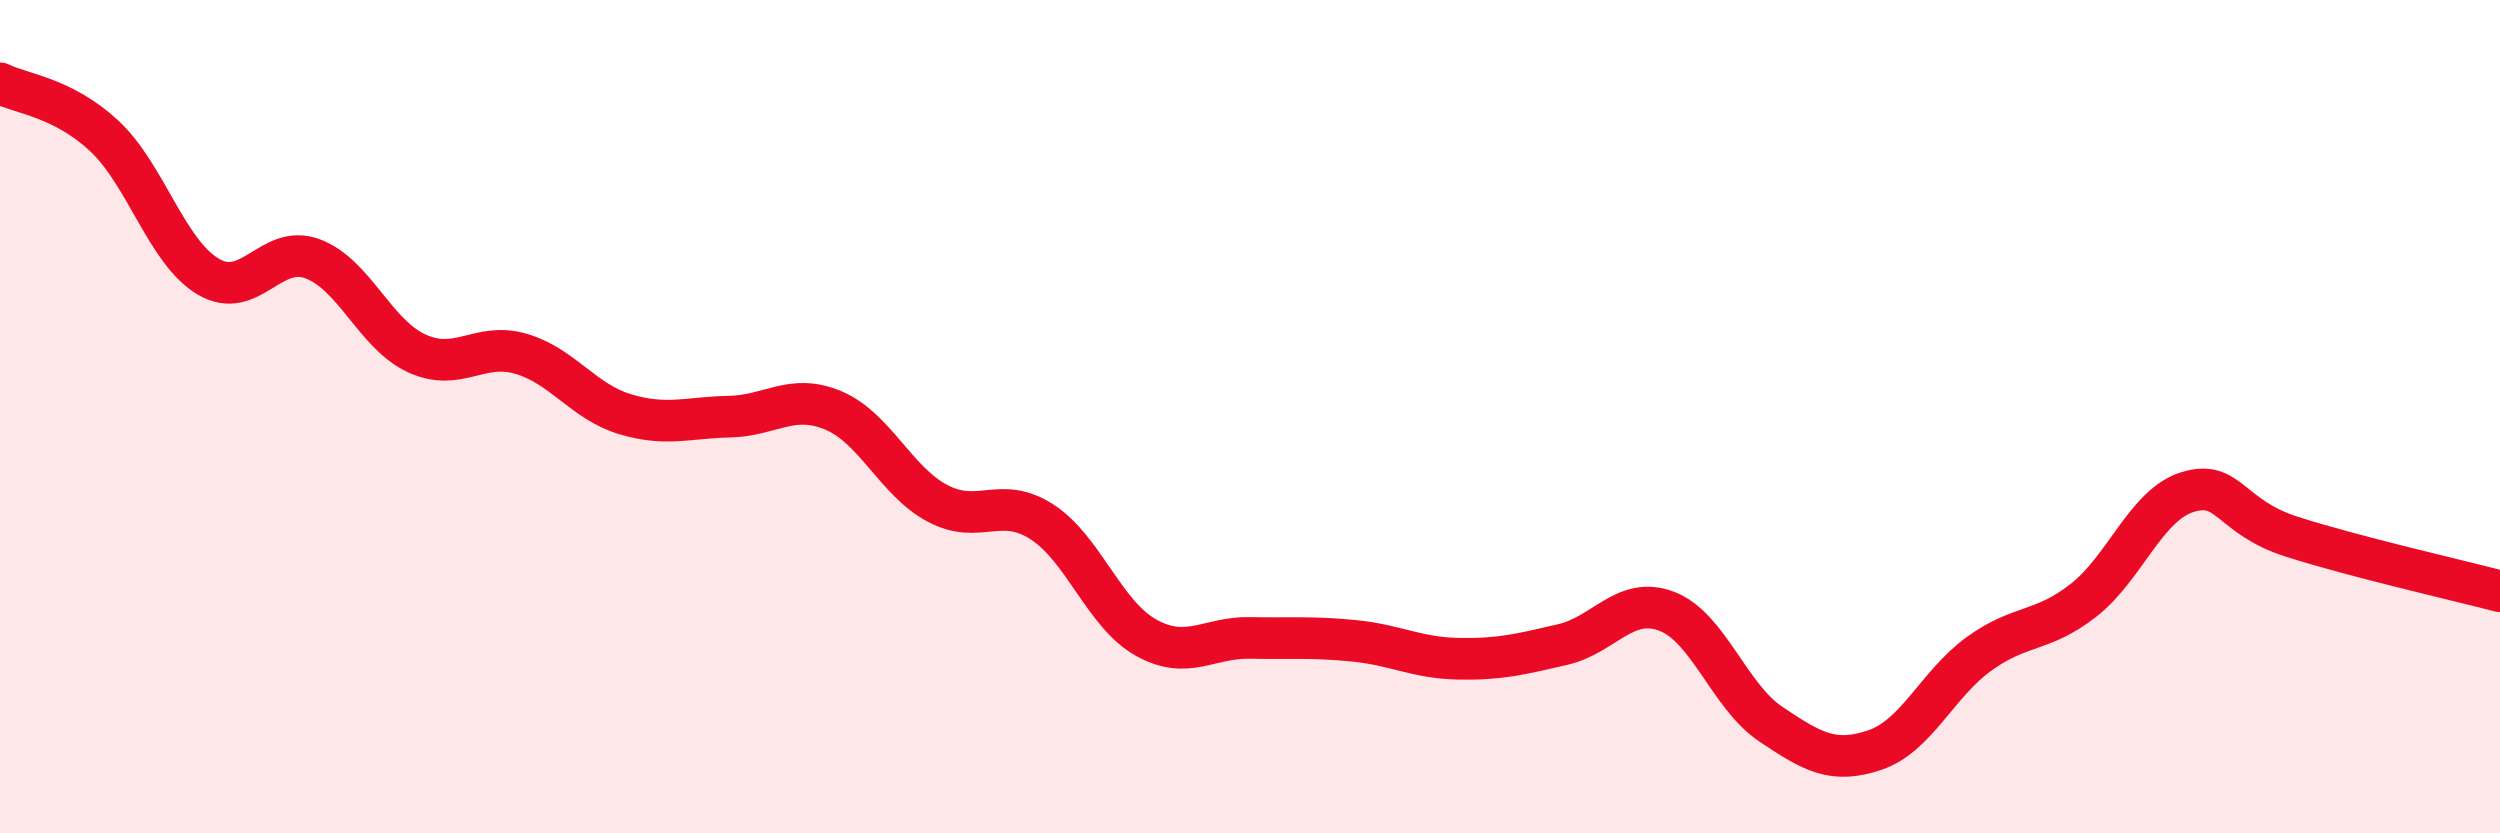
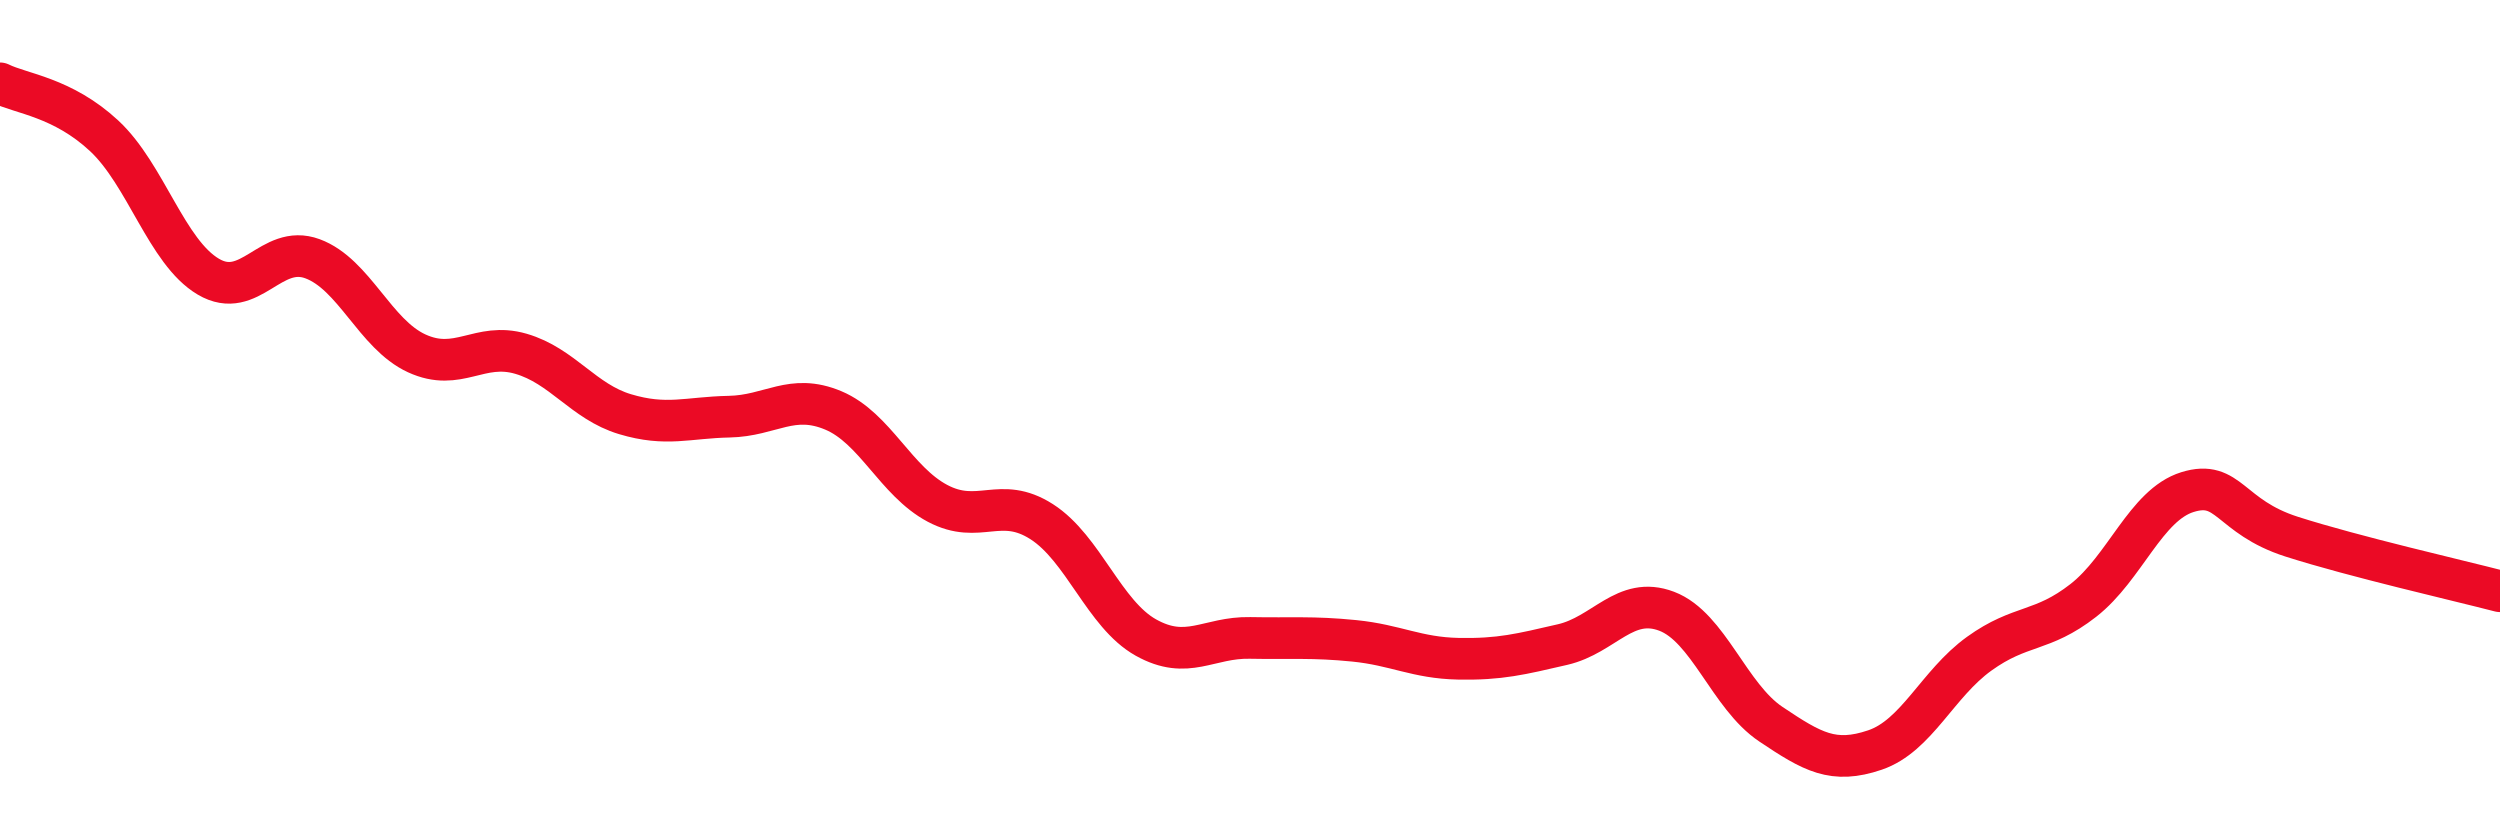
<svg xmlns="http://www.w3.org/2000/svg" width="60" height="20" viewBox="0 0 60 20">
-   <path d="M 0,2 C 0.5,2.25 1.5,2.33 2.5,3.26 C 3.5,4.19 4,6.05 5,6.64 C 6,7.23 6.5,5.84 7.5,6.21 C 8.5,6.58 9,8.02 10,8.48 C 11,8.94 11.5,8.2 12.5,8.49 C 13.5,8.78 14,9.64 15,9.94 C 16,10.24 16.5,10.02 17.5,10 C 18.5,9.98 19,9.43 20,9.85 C 21,10.27 21.5,11.55 22.5,12.08 C 23.5,12.61 24,11.88 25,12.52 C 26,13.16 26.5,14.74 27.5,15.3 C 28.5,15.86 29,15.29 30,15.31 C 31,15.33 31.5,15.28 32.5,15.38 C 33.5,15.48 34,15.79 35,15.81 C 36,15.83 36.5,15.7 37.5,15.47 C 38.5,15.24 39,14.29 40,14.67 C 41,15.05 41.5,16.71 42.5,17.38 C 43.5,18.05 44,18.34 45,18 C 46,17.66 46.5,16.41 47.5,15.69 C 48.5,14.97 49,15.19 50,14.41 C 51,13.63 51.5,12.12 52.5,11.81 C 53.5,11.5 53.5,12.4 55,12.88 C 56.5,13.36 59,13.93 60,14.19L60 20L0 20Z" fill="#EB0A25" opacity="0.1" stroke-linecap="round" stroke-linejoin="round" />
  <path d="M 0,2 C 0.5,2.25 1.5,2.33 2.5,3.26 C 3.5,4.19 4,6.05 5,6.64 C 6,7.23 6.5,5.84 7.5,6.21 C 8.5,6.58 9,8.02 10,8.48 C 11,8.94 11.5,8.2 12.5,8.49 C 13.5,8.78 14,9.64 15,9.94 C 16,10.24 16.5,10.02 17.5,10 C 18.5,9.98 19,9.43 20,9.85 C 21,10.27 21.5,11.55 22.5,12.08 C 23.5,12.61 24,11.88 25,12.52 C 26,13.16 26.5,14.74 27.5,15.3 C 28.5,15.86 29,15.29 30,15.31 C 31,15.33 31.5,15.28 32.5,15.38 C 33.5,15.48 34,15.79 35,15.81 C 36,15.83 36.5,15.7 37.5,15.47 C 38.5,15.24 39,14.29 40,14.67 C 41,15.05 41.5,16.71 42.5,17.38 C 43.5,18.05 44,18.34 45,18 C 46,17.66 46.5,16.41 47.5,15.69 C 48.5,14.97 49,15.19 50,14.41 C 51,13.63 51.5,12.12 52.5,11.81 C 53.5,11.5 53.5,12.4 55,12.88 C 56.5,13.36 59,13.93 60,14.19" stroke="#EB0A25" stroke-width="1" fill="none" stroke-linecap="round" stroke-linejoin="round" />
</svg>